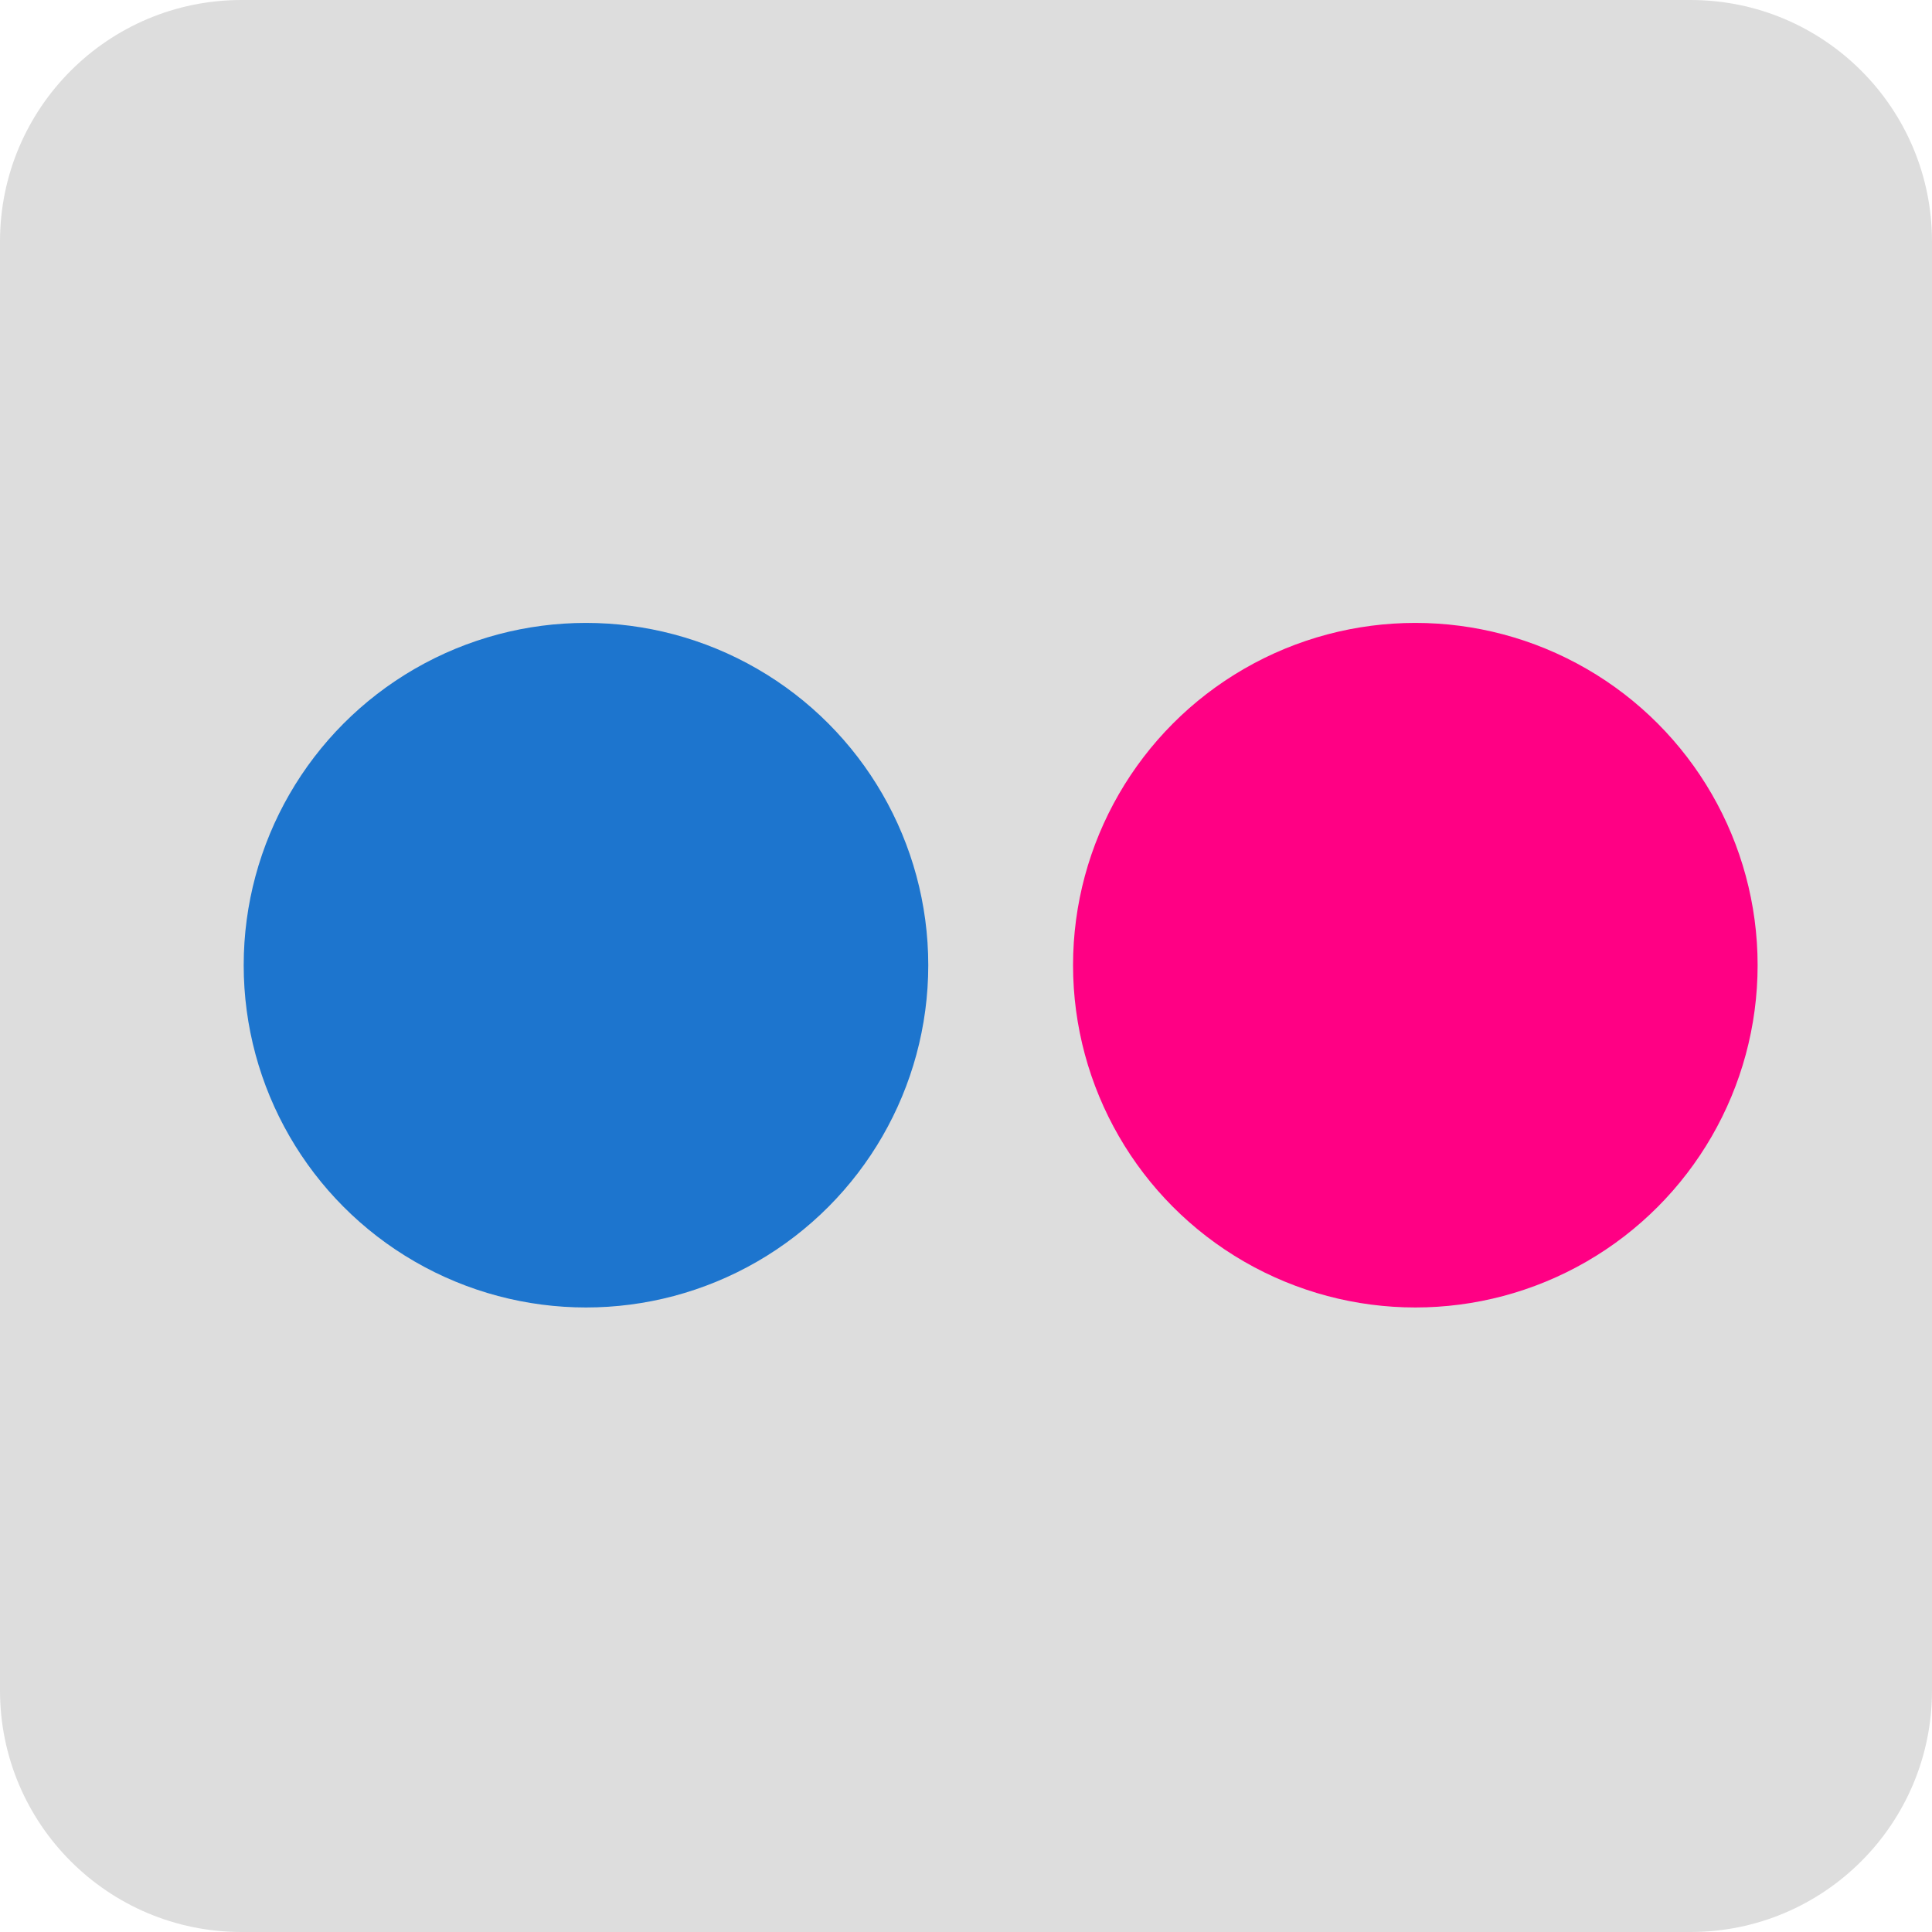
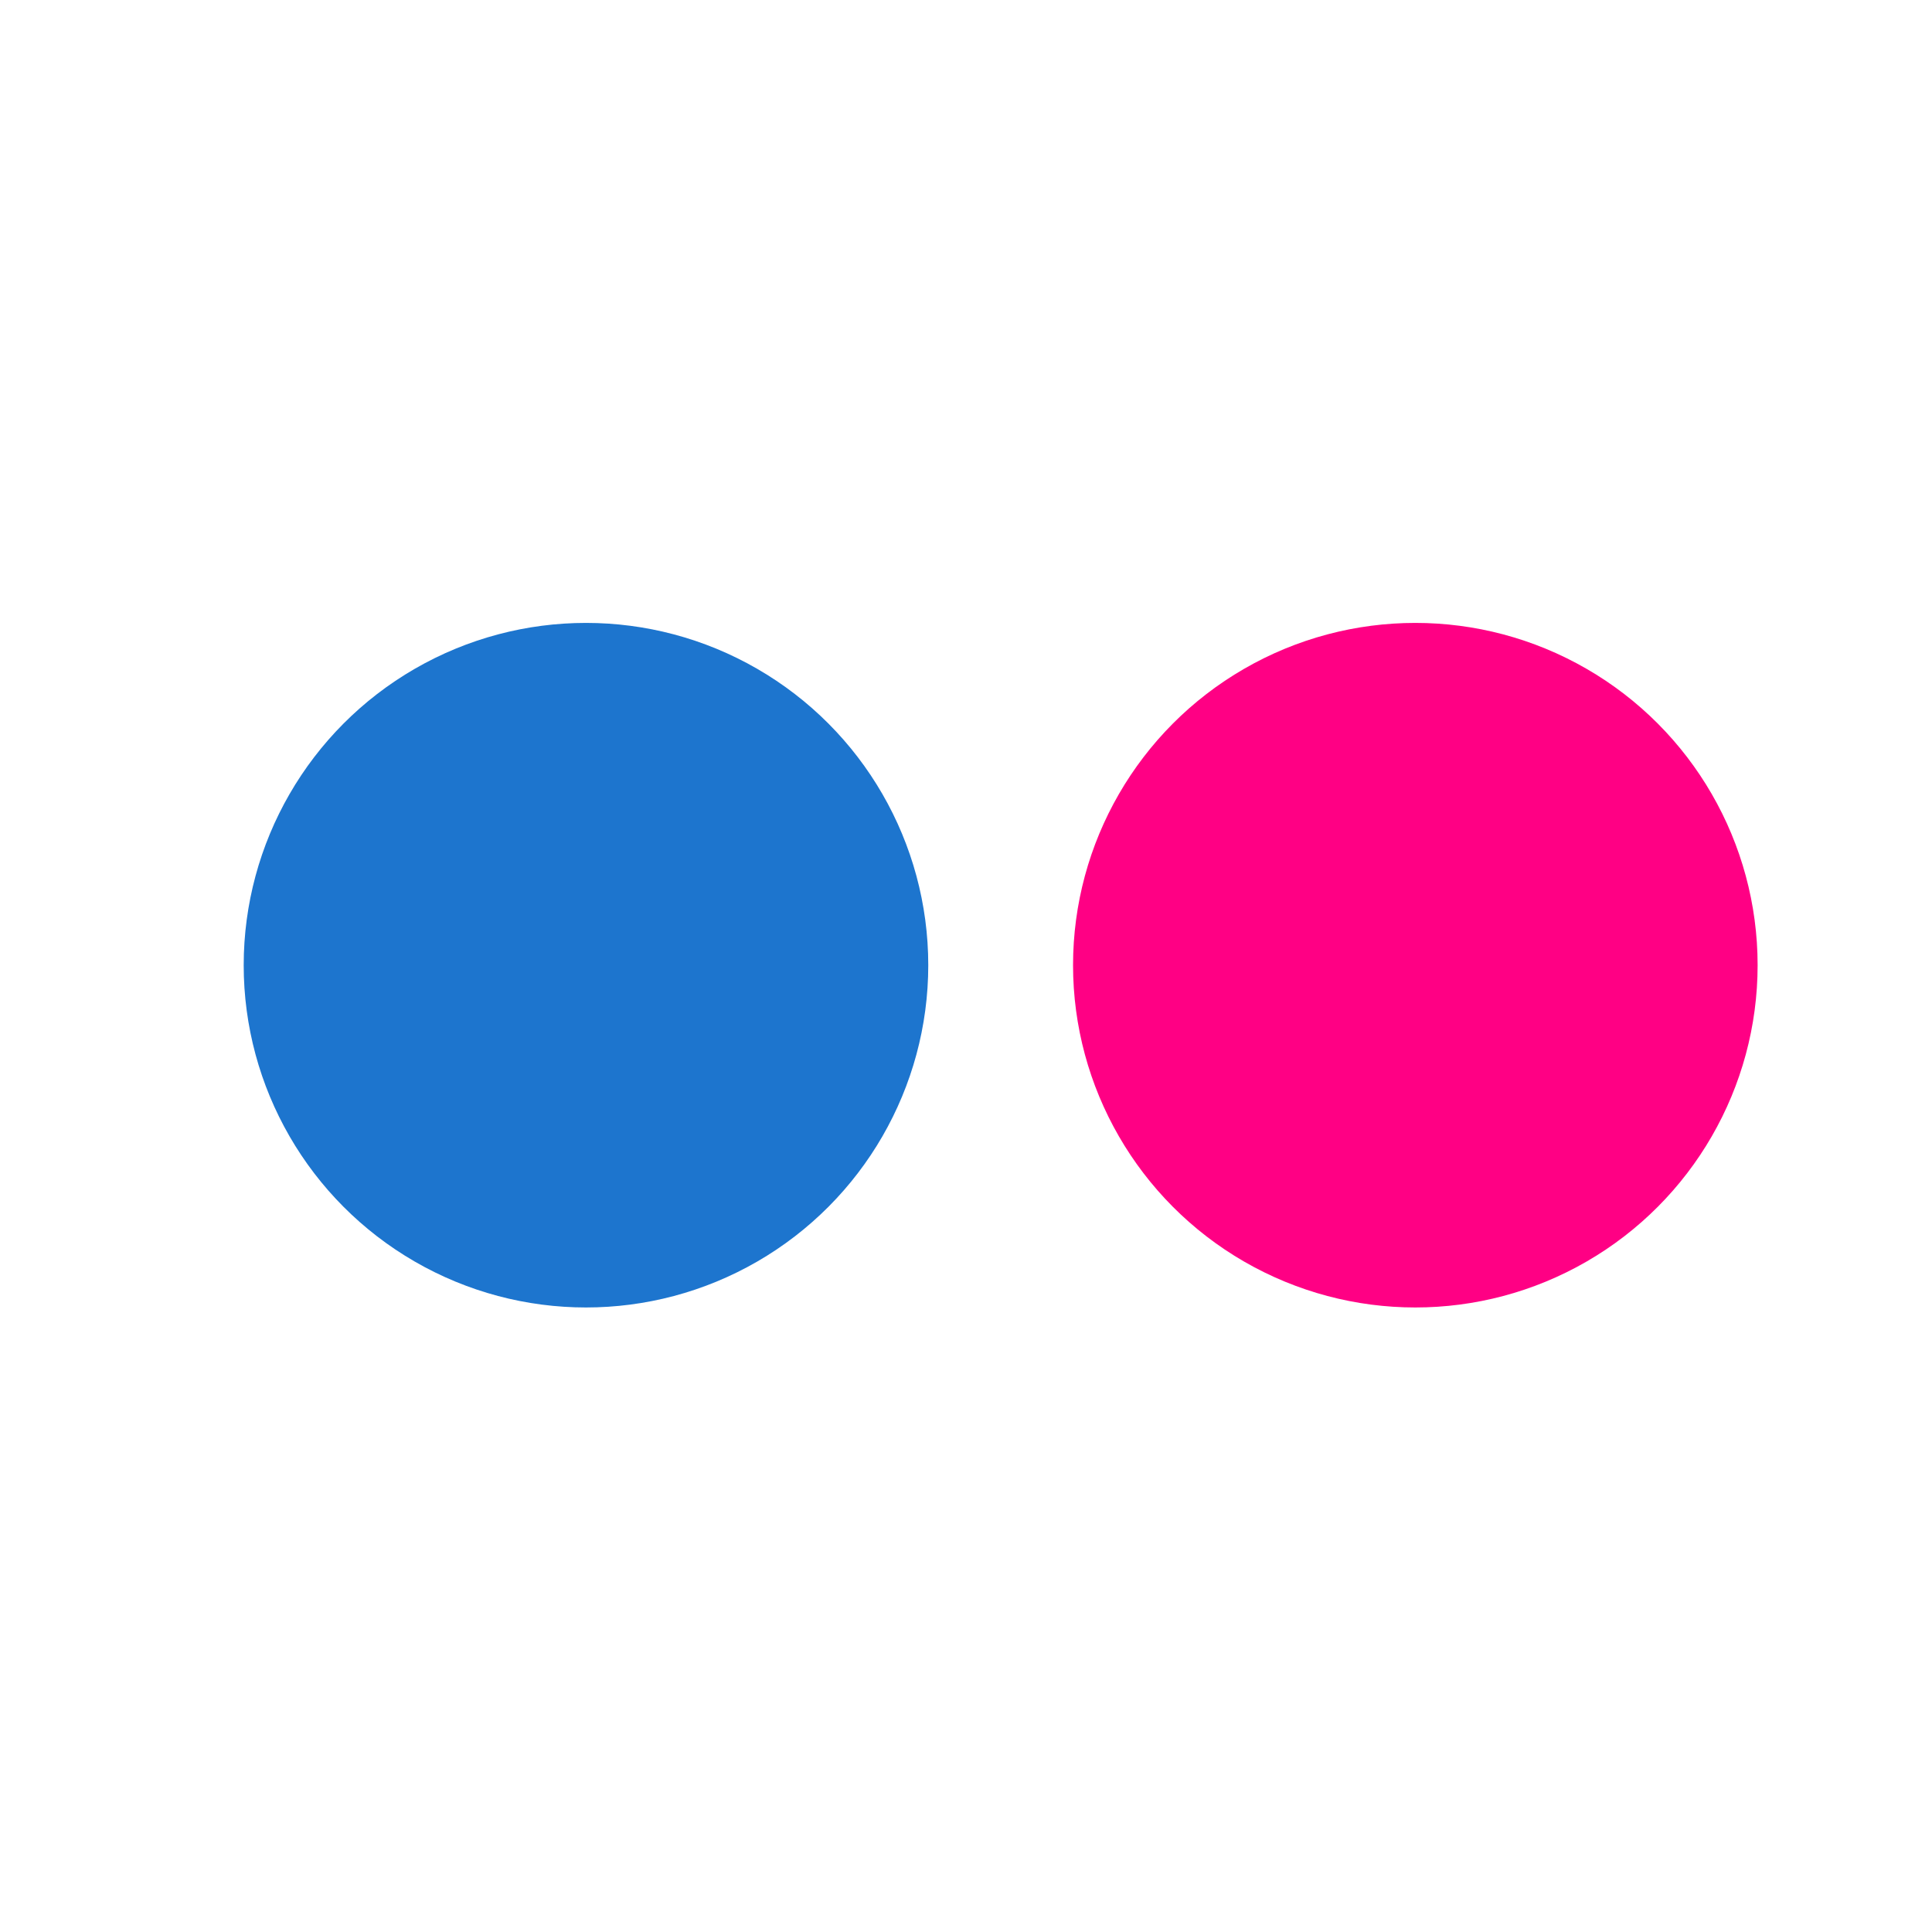
<svg xmlns="http://www.w3.org/2000/svg" version="1.1" id="Layer_1" x="0px" y="0px" width="512px" height="512px" viewBox="0 0 512 512" enable-background="new 0 0 512 512" xml:space="preserve">
-   <path id="rect2987" fill="#DDDDDD" d="M64,0h384c35.346,0,64,28.654,64,64v384c0,35.35-28.654,64-64,64H64c-35.349,0-64-28.65-64-64  V64C0,28.654,28.654,0,64,0z" />
  <circle fill="#1D75CE" cx="155.291" cy="255.786" r="90.709" />
  <circle fill="#FF0084" cx="375.078" cy="255.786" r="90.709" />
</svg>